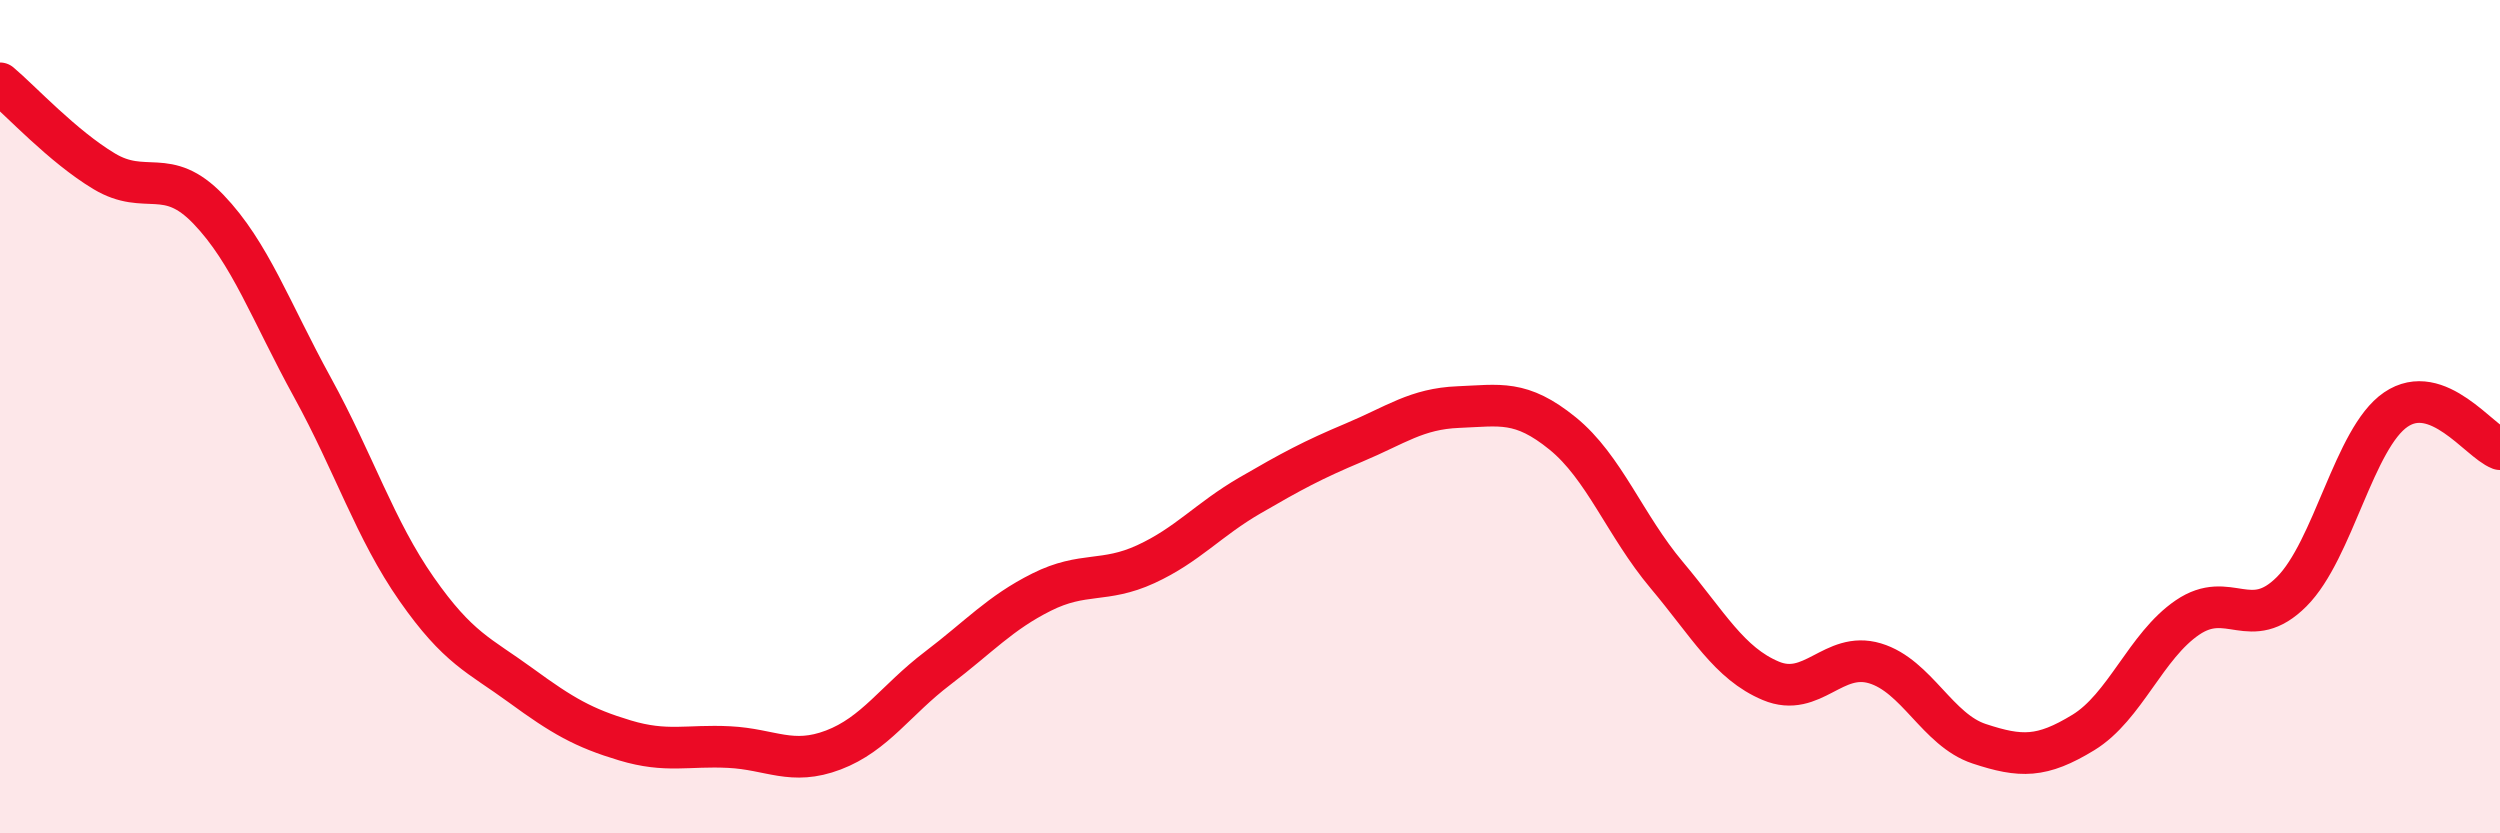
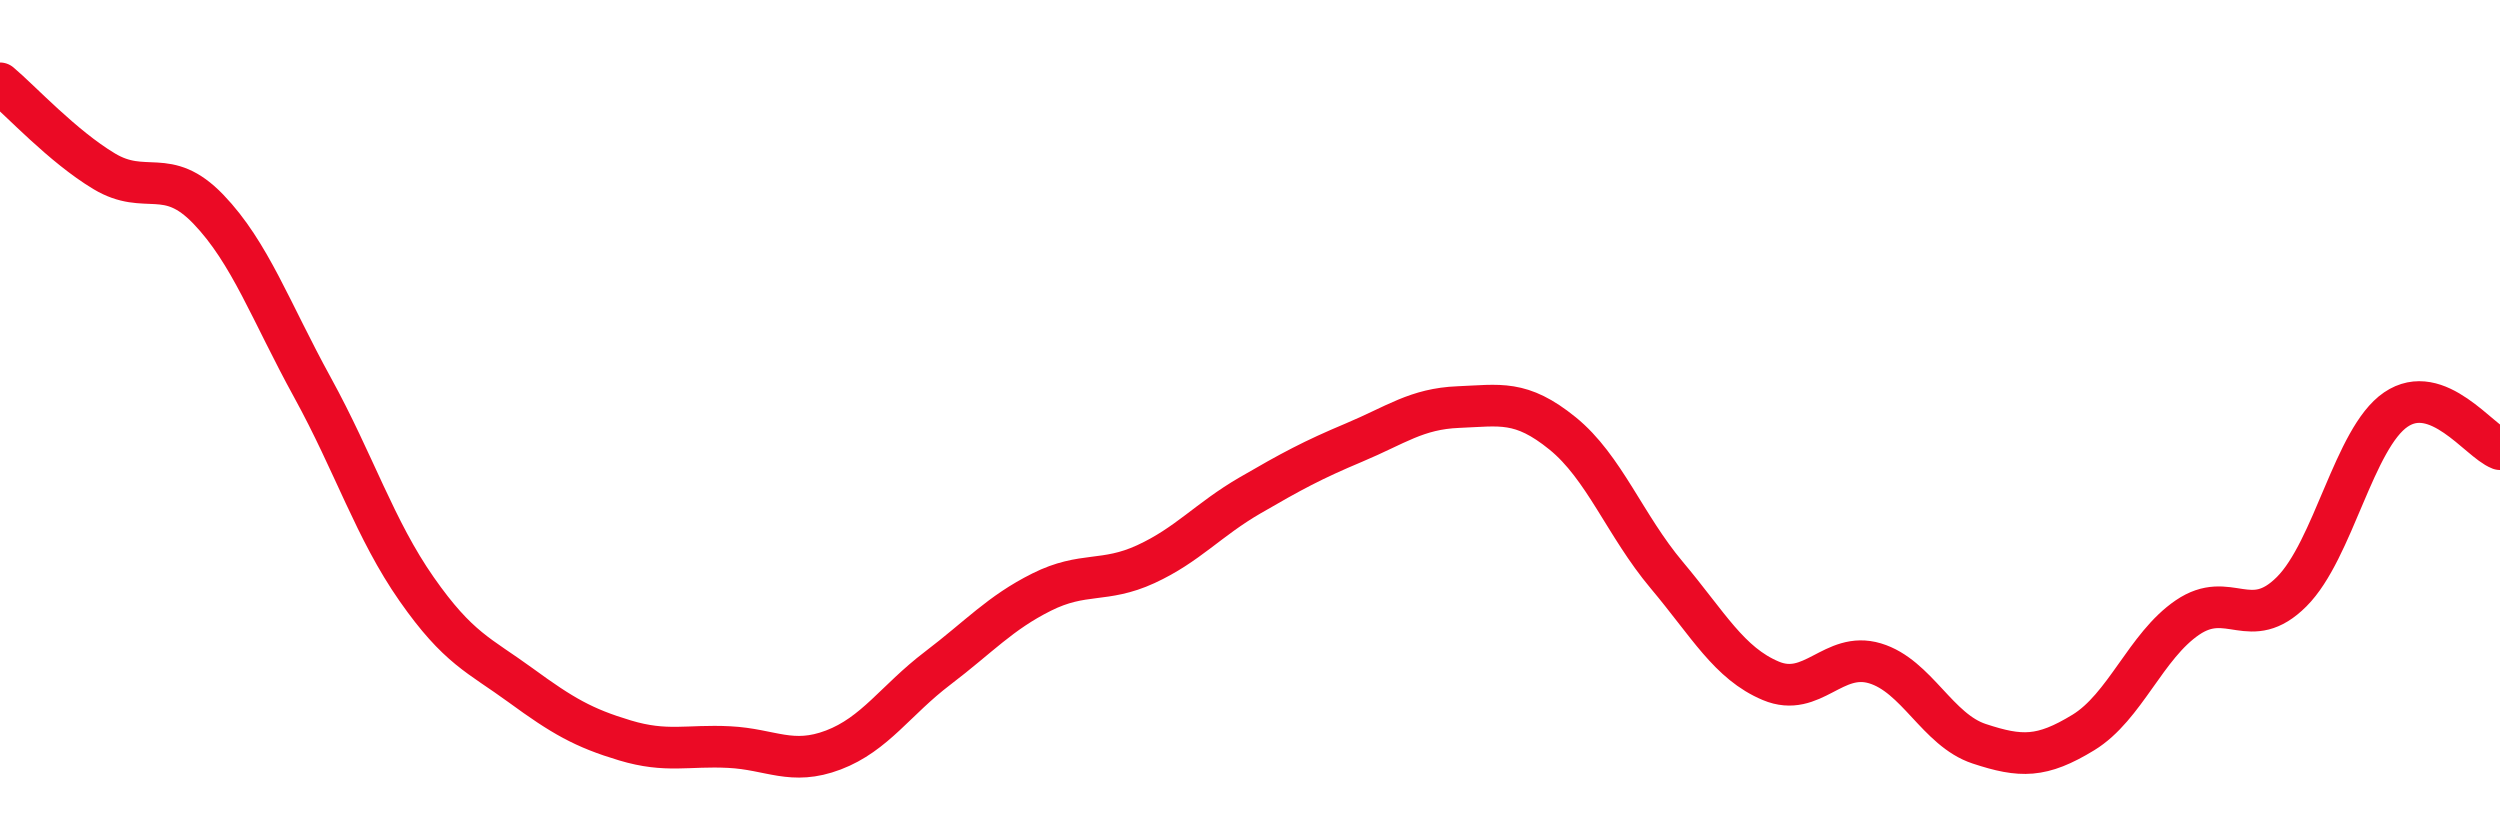
<svg xmlns="http://www.w3.org/2000/svg" width="60" height="20" viewBox="0 0 60 20">
-   <path d="M 0,2 C 0.5,2.42 1.5,3.51 2.5,4.11 C 3.5,4.71 4,3.98 5,5.02 C 6,6.06 6.5,7.48 7.5,9.3 C 8.5,11.12 9,12.71 10,14.14 C 11,15.57 11.5,15.72 12.5,16.45 C 13.5,17.18 14,17.47 15,17.77 C 16,18.07 16.5,17.88 17.5,17.93 C 18.5,17.98 19,18.38 20,18 C 21,17.62 21.5,16.8 22.5,16.04 C 23.5,15.28 24,14.71 25,14.21 C 26,13.71 26.5,14 27.5,13.54 C 28.5,13.08 29,12.47 30,11.89 C 31,11.31 31.5,11.04 32.5,10.62 C 33.5,10.2 34,9.81 35,9.77 C 36,9.73 36.5,9.59 37.5,10.4 C 38.5,11.21 39,12.61 40,13.8 C 41,14.99 41.5,15.92 42.5,16.34 C 43.5,16.76 44,15.62 45,15.92 C 46,16.22 46.5,17.52 47.5,17.85 C 48.5,18.18 49,18.19 50,17.58 C 51,16.97 51.5,15.5 52.5,14.82 C 53.5,14.14 54,15.2 55,14.2 C 56,13.2 56.5,10.51 57.5,9.83 C 58.5,9.15 59.5,10.59 60,10.78L60 20L0 20Z" fill="#EB0A25" opacity="0.1" stroke-linecap="round" stroke-linejoin="round" />
  <path d="M 0,2 C 0.5,2.42 1.5,3.51 2.5,4.11 C 3.5,4.71 4,3.98 5,5.02 C 6,6.06 6.5,7.48 7.5,9.3 C 8.5,11.12 9,12.71 10,14.14 C 11,15.57 11.5,15.72 12.5,16.45 C 13.5,17.18 14,17.47 15,17.77 C 16,18.07 16.5,17.88 17.5,17.93 C 18.5,17.98 19,18.38 20,18 C 21,17.62 21.5,16.8 22.5,16.04 C 23.5,15.28 24,14.71 25,14.21 C 26,13.71 26.5,14 27.5,13.54 C 28.5,13.08 29,12.47 30,11.89 C 31,11.31 31.5,11.04 32.5,10.62 C 33.5,10.2 34,9.81 35,9.77 C 36,9.73 36.5,9.59 37.5,10.4 C 38.5,11.21 39,12.61 40,13.8 C 41,14.99 41.5,15.92 42.5,16.34 C 43.5,16.76 44,15.62 45,15.92 C 46,16.22 46.5,17.52 47.5,17.85 C 48.5,18.18 49,18.19 50,17.58 C 51,16.97 51.5,15.5 52.5,14.82 C 53.5,14.14 54,15.2 55,14.2 C 56,13.2 56.5,10.51 57.5,9.83 C 58.5,9.15 59.5,10.59 60,10.78" stroke="#EB0A25" stroke-width="1" fill="none" stroke-linecap="round" stroke-linejoin="round" />
</svg>